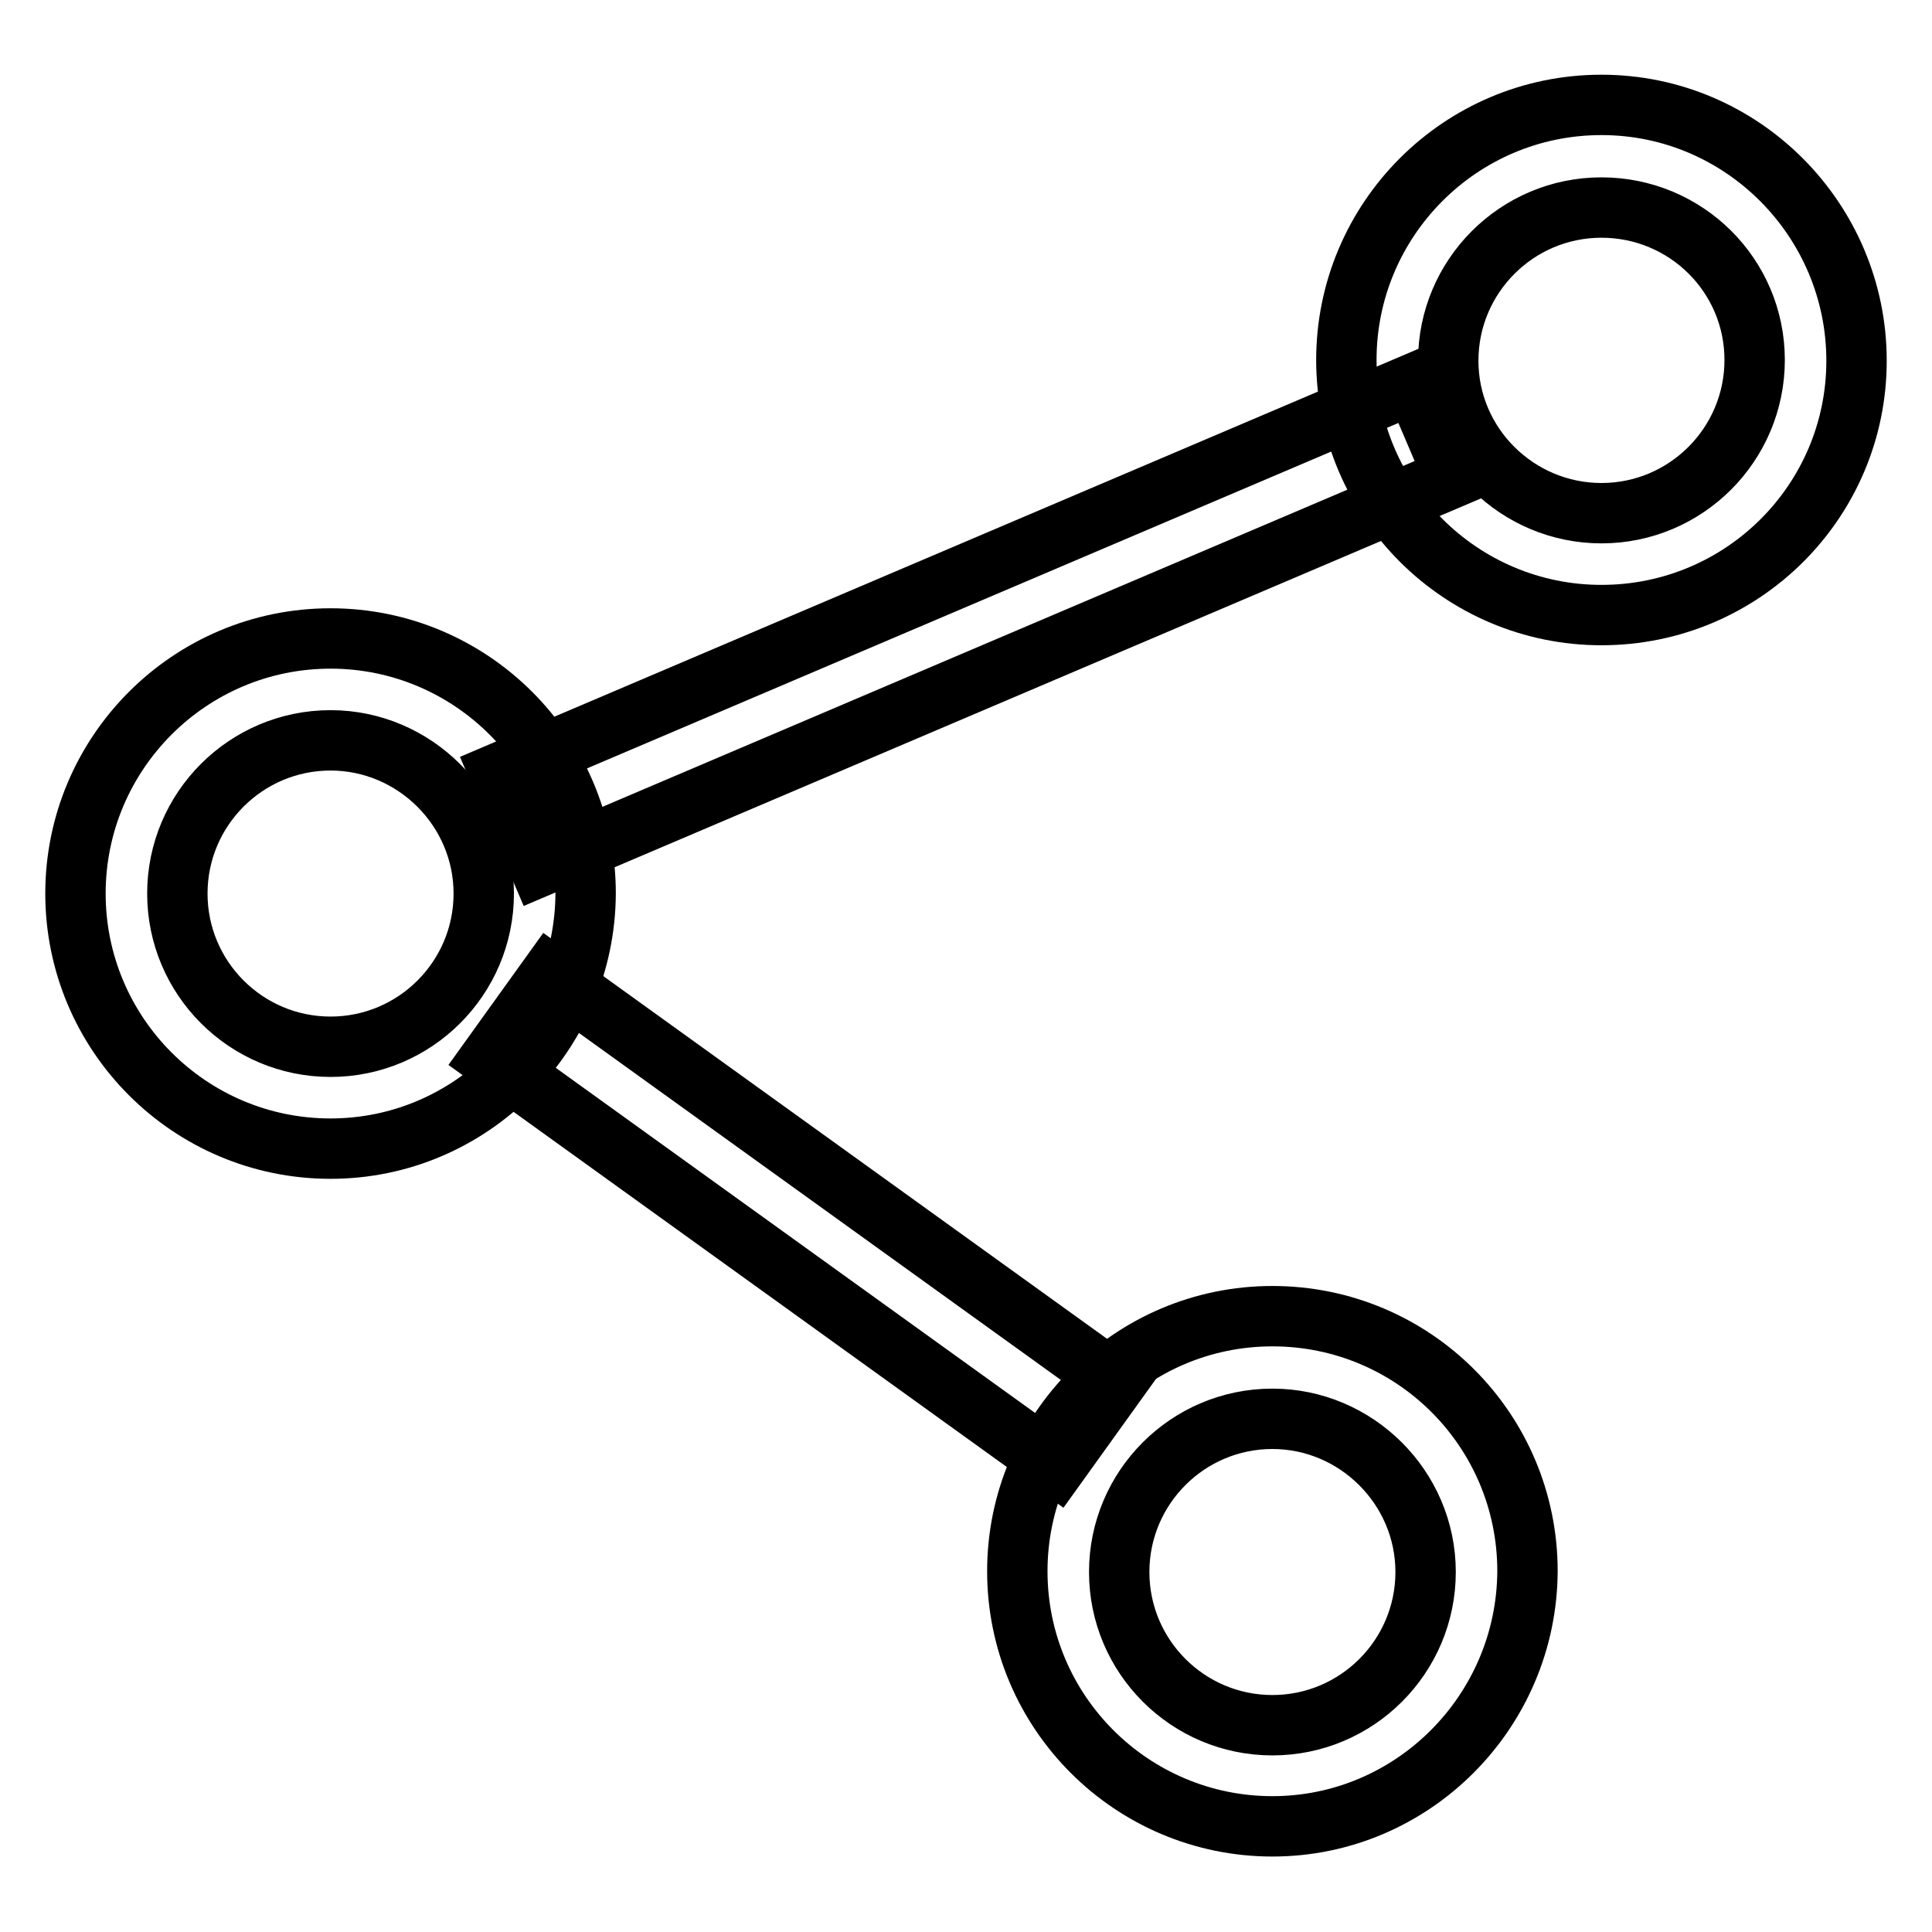
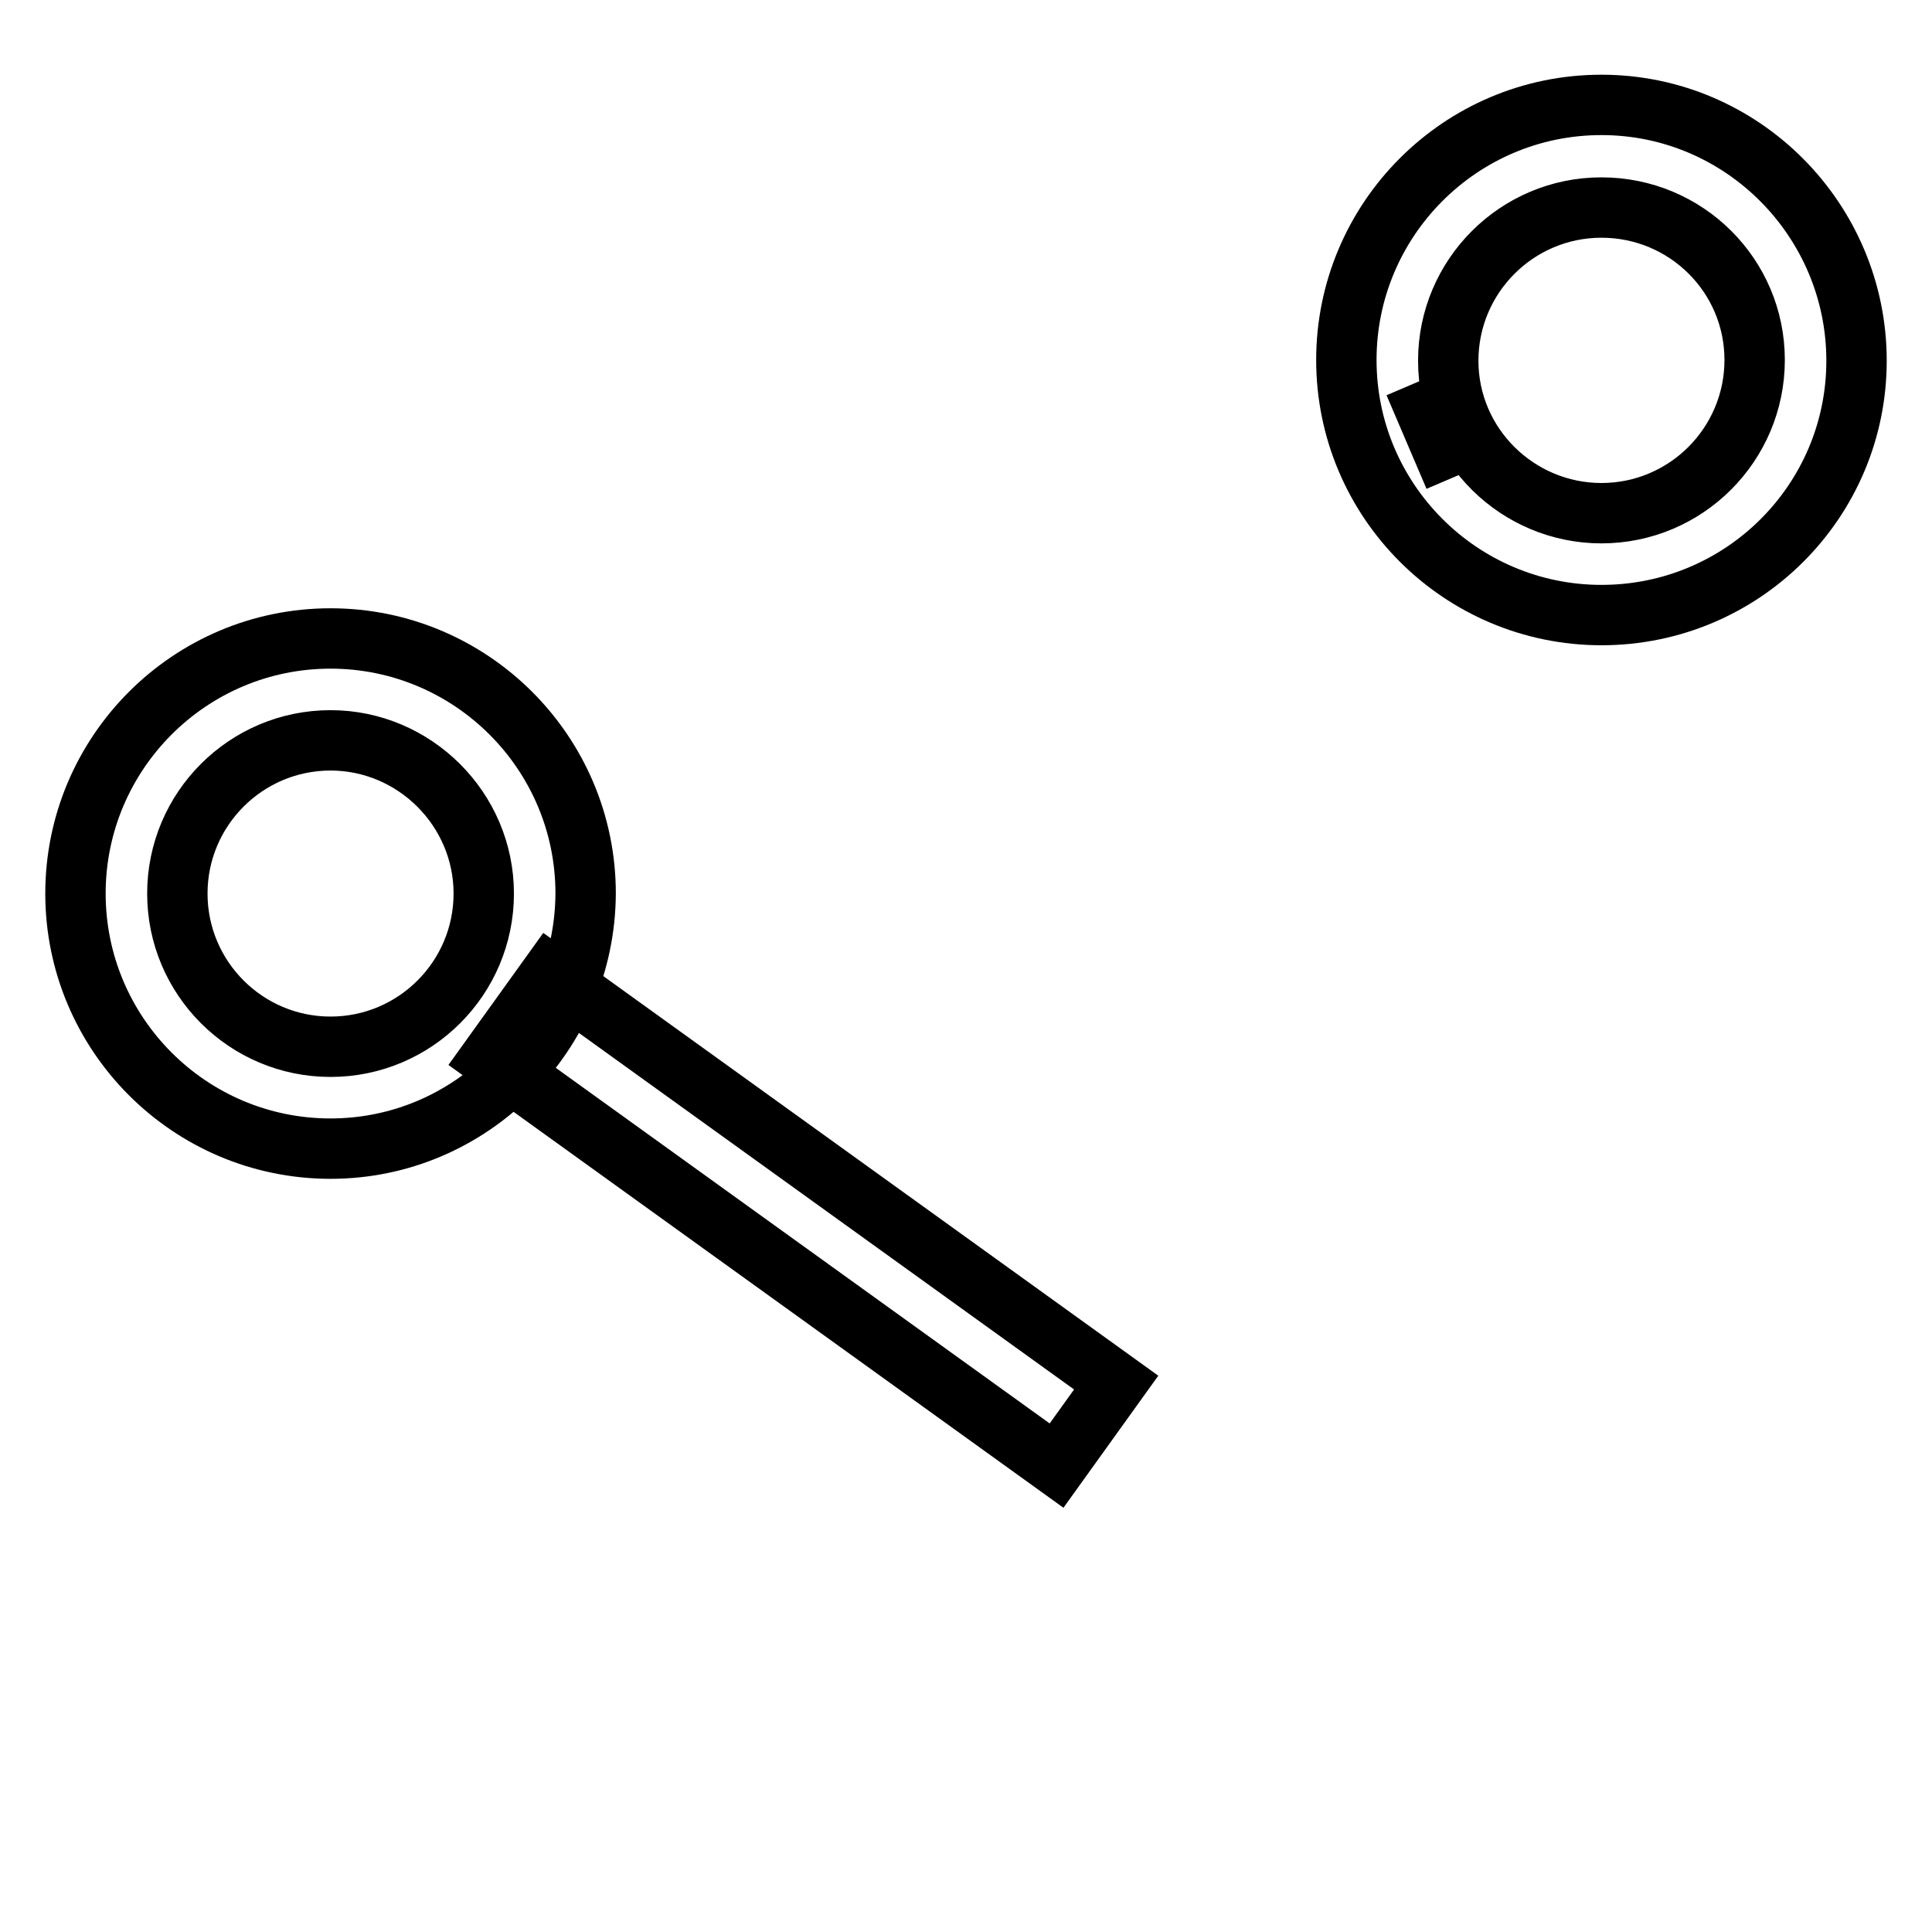
<svg xmlns="http://www.w3.org/2000/svg" version="1.1" x="0px" y="0px" viewBox="0 0 256 256" enable-background="new 0 0 256 256" xml:space="preserve">
  <g>
    <g>
      <path stroke-width="8" fill-opacity="0" stroke="#000000" d="M43.8,152.2C25.1,152.2,10,137,10,118.4c0-18.6,15.1-33.8,33.8-33.8c18.6,0,33.8,15.1,33.8,33.8C77.5,137,62.4,152.2,43.8,152.2z M43.8,98.1c-11.2,0-20.3,9.1-20.3,20.3s9.1,20.3,20.3,20.3c11.2,0,20.3-9.1,20.3-20.3S54.9,98.1,43.8,98.1z" />
-       <path stroke-width="8" fill-opacity="0" stroke="#000000" d="M168.6,242c-18.6,0-33.8-15.1-33.8-33.8c0-18.6,15.1-33.8,33.8-33.8s33.8,15.1,33.8,33.8C202.3,226.8,187.2,242,168.6,242z M168.6,188c-11.2,0-20.3,9.1-20.3,20.3s9.1,20.3,20.3,20.3c11.2,0,20.3-9.1,20.3-20.3S179.7,188,168.6,188z" />
      <path stroke-width="8" fill-opacity="0" stroke="#000000" d="M212.2,81.5c-18.6,0-33.8-15.1-33.8-33.8c0-18.6,15.1-33.8,33.8-33.8S246,29.2,246,47.8C246,66.4,230.9,81.5,212.2,81.5z M212.2,27.5c-11.2,0-20.3,9.1-20.3,20.3S201.1,68,212.2,68c11.2,0,20.3-9.1,20.3-20.3S223.4,27.5,212.2,27.5z" />
-       <path stroke-width="8" fill-opacity="0" stroke="#000000" d="M187.4,50.8l5.3,12.4L71.5,114.8l-5.3-12.4L187.4,50.8L187.4,50.8z" />
+       <path stroke-width="8" fill-opacity="0" stroke="#000000" d="M187.4,50.8l5.3,12.4l-5.3-12.4L187.4,50.8L187.4,50.8z" />
      <path stroke-width="8" fill-opacity="0" stroke="#000000" d="M140,194.2l-75-54l7.9-11l75,54L140,194.2z" />
    </g>
  </g>
</svg>